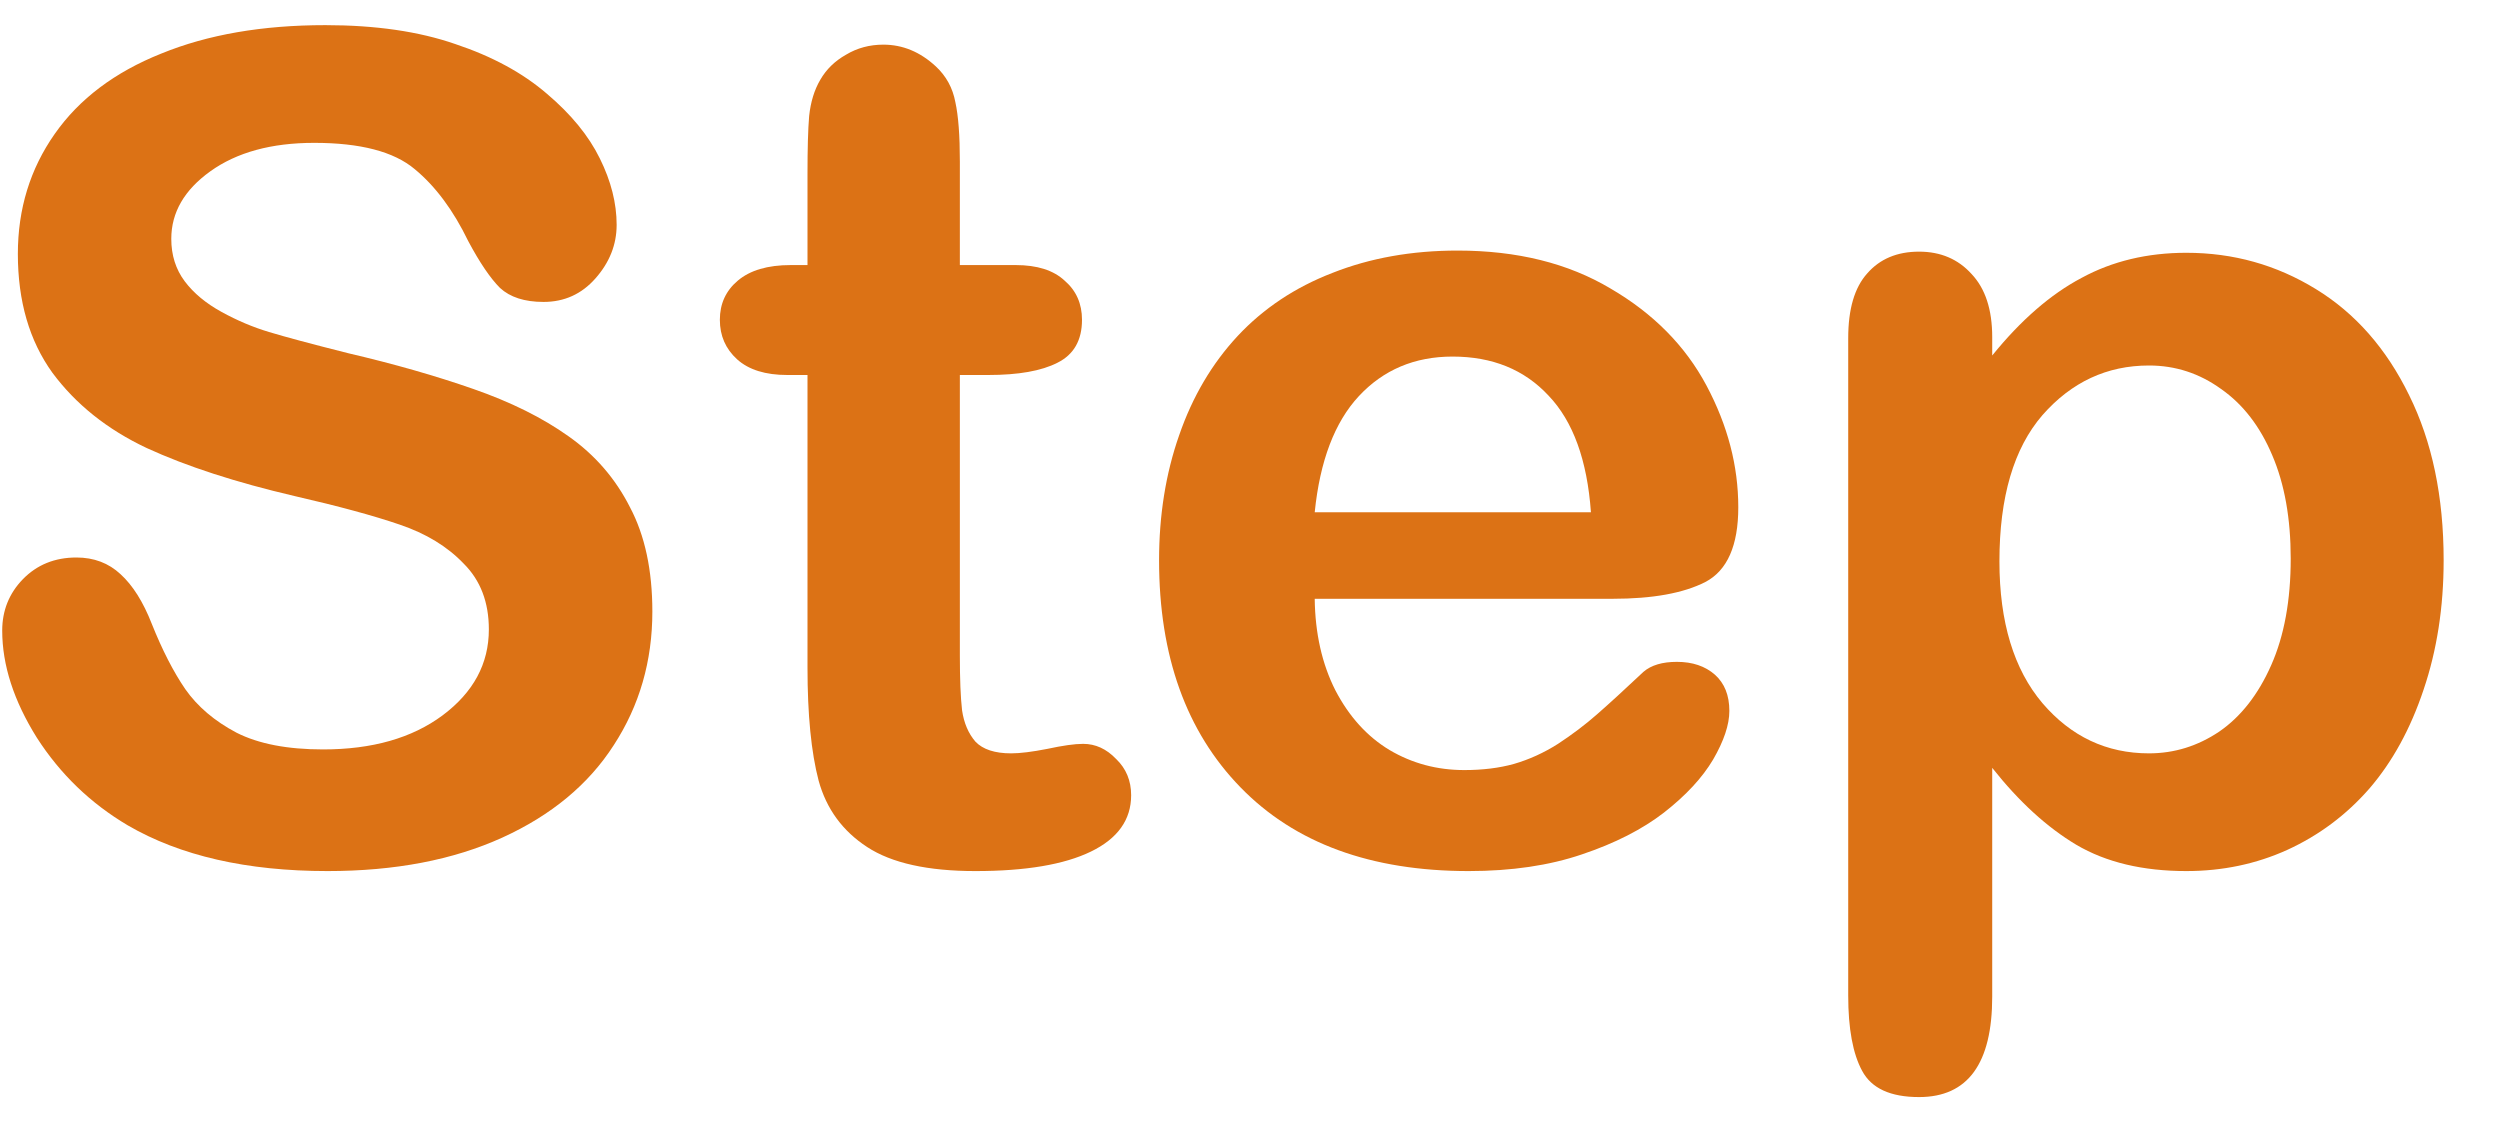
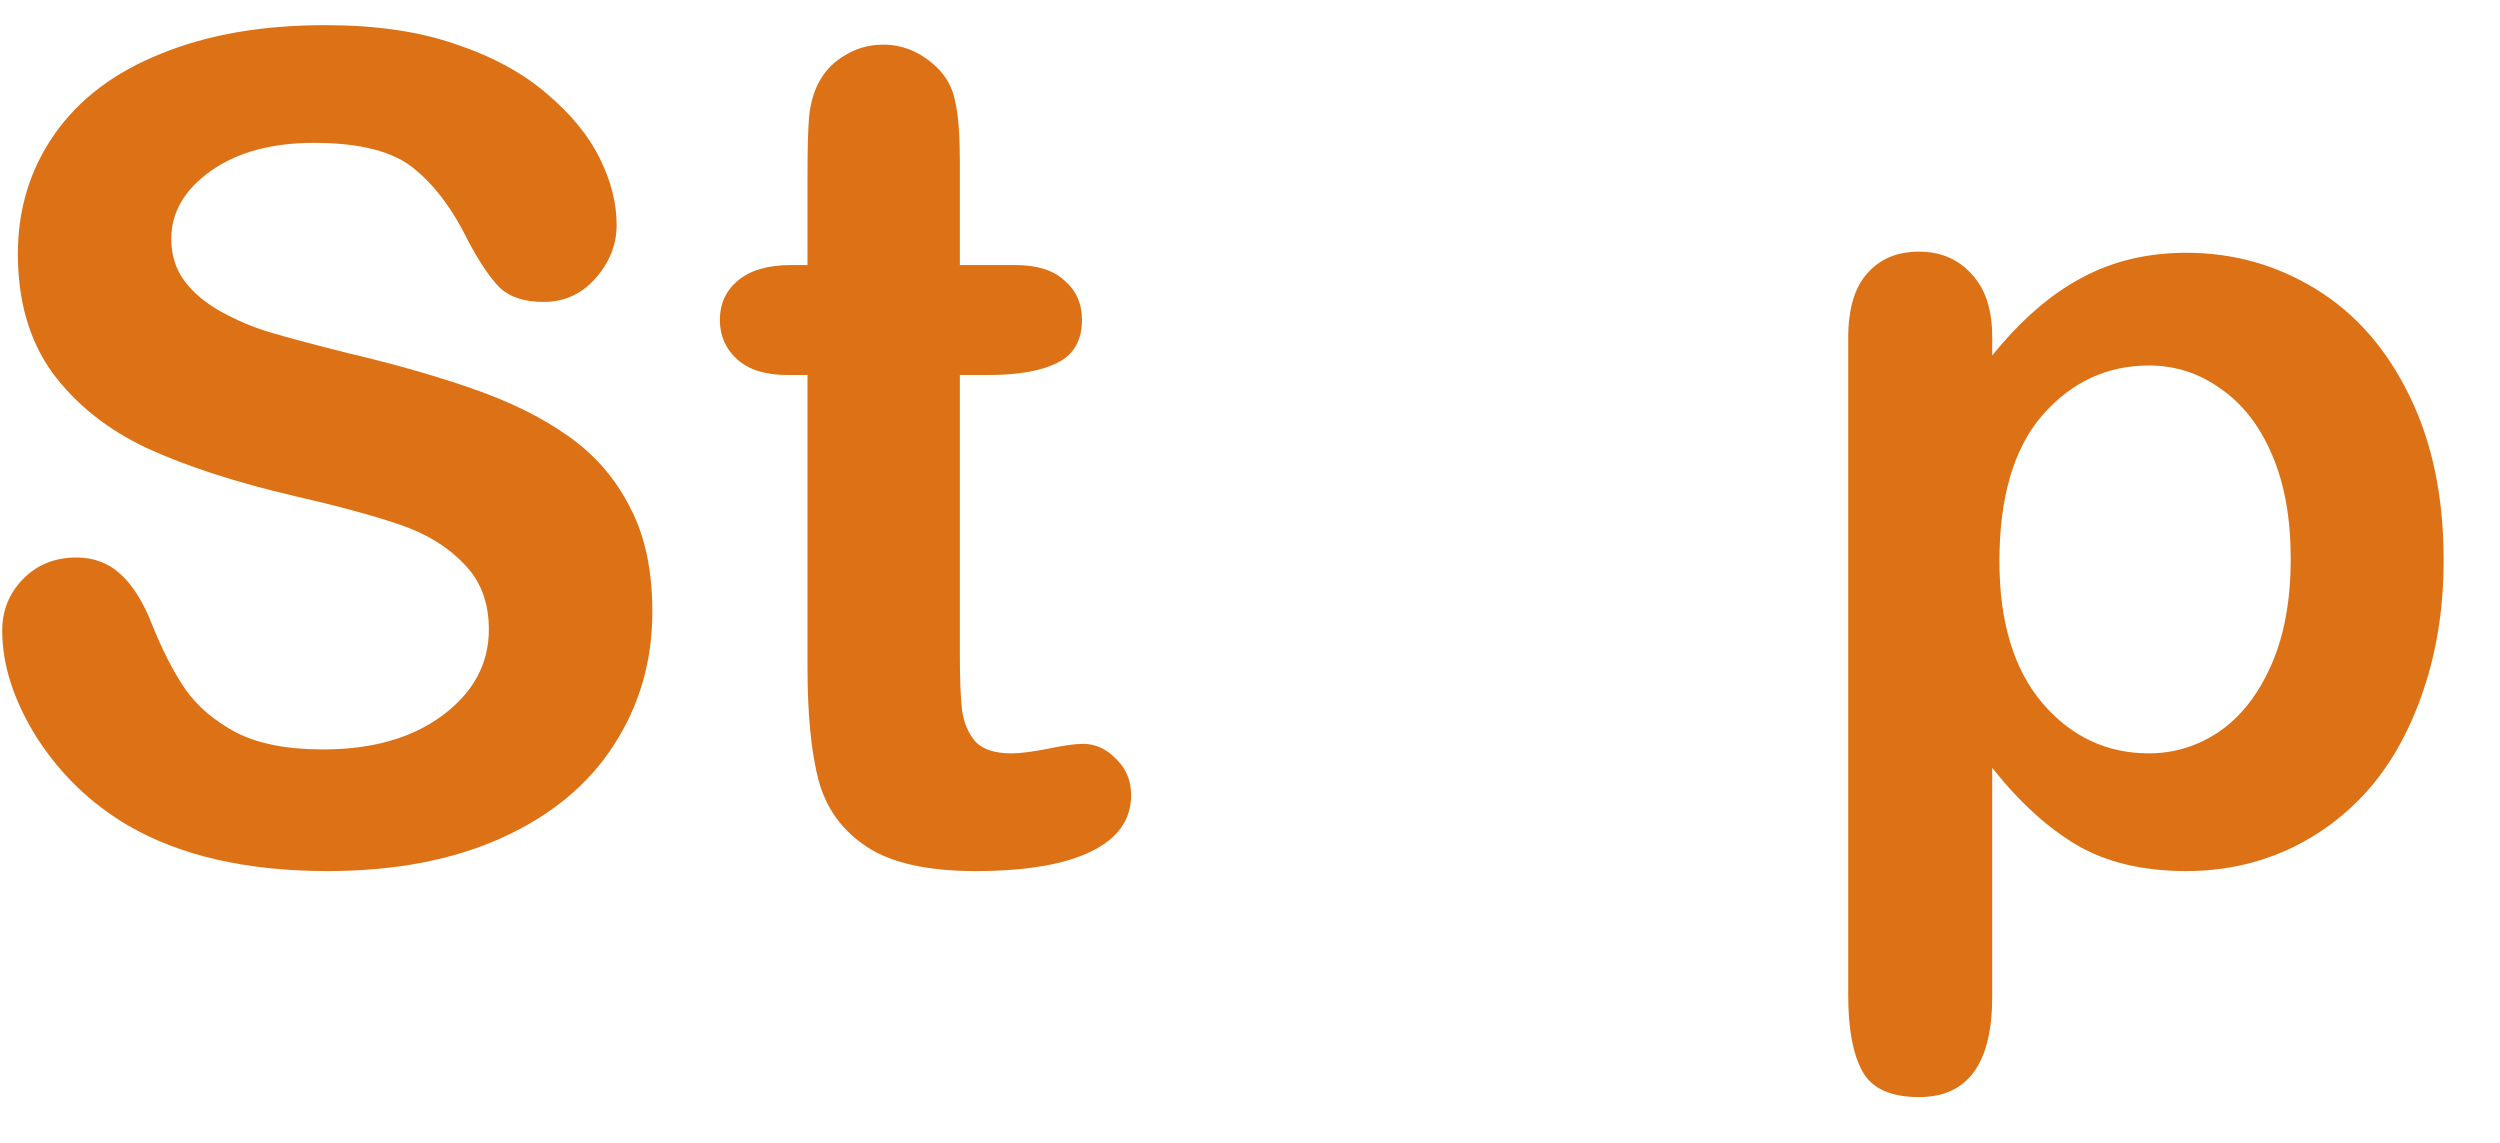
<svg xmlns="http://www.w3.org/2000/svg" width="35" height="16" viewBox="0 0 35 16" fill="none">
  <path d="M9.133 8.562C9.133 9.255 8.953 9.878 8.594 10.43C8.24 10.982 7.719 11.414 7.031 11.727C6.344 12.039 5.529 12.195 4.586 12.195C3.456 12.195 2.523 11.982 1.789 11.555C1.268 11.247 0.844 10.838 0.516 10.328C0.193 9.812 0.031 9.312 0.031 8.828C0.031 8.547 0.128 8.307 0.32 8.109C0.518 7.906 0.768 7.805 1.07 7.805C1.315 7.805 1.521 7.883 1.688 8.039C1.859 8.195 2.005 8.427 2.125 8.734C2.271 9.099 2.427 9.404 2.594 9.648C2.766 9.893 3.005 10.096 3.312 10.258C3.62 10.414 4.023 10.492 4.523 10.492C5.211 10.492 5.768 10.333 6.195 10.016C6.628 9.693 6.844 9.292 6.844 8.812C6.844 8.432 6.727 8.125 6.492 7.891C6.263 7.651 5.964 7.469 5.594 7.344C5.229 7.219 4.74 7.086 4.125 6.945C3.302 6.753 2.612 6.529 2.055 6.273C1.503 6.013 1.062 5.661 0.734 5.219C0.411 4.771 0.25 4.216 0.25 3.555C0.25 2.924 0.422 2.365 0.766 1.875C1.109 1.385 1.607 1.01 2.258 0.75C2.909 0.484 3.674 0.352 4.555 0.352C5.258 0.352 5.865 0.44 6.375 0.617C6.891 0.789 7.318 1.021 7.656 1.312C7.995 1.599 8.242 1.901 8.398 2.219C8.555 2.536 8.633 2.846 8.633 3.148C8.633 3.424 8.534 3.674 8.336 3.898C8.143 4.117 7.901 4.227 7.609 4.227C7.344 4.227 7.141 4.161 7 4.031C6.865 3.896 6.716 3.677 6.555 3.375C6.346 2.943 6.096 2.607 5.805 2.367C5.513 2.122 5.044 2 4.398 2C3.799 2 3.315 2.133 2.945 2.398C2.581 2.659 2.398 2.974 2.398 3.344C2.398 3.573 2.461 3.771 2.586 3.938C2.711 4.104 2.883 4.247 3.102 4.367C3.32 4.487 3.542 4.581 3.766 4.648C3.99 4.716 4.359 4.815 4.875 4.945C5.521 5.096 6.104 5.263 6.625 5.445C7.151 5.628 7.596 5.849 7.961 6.109C8.331 6.37 8.617 6.701 8.82 7.102C9.029 7.497 9.133 7.984 9.133 8.562Z" fill="#DC7215" />
  <path d="M11.07 3.711H11.305V2.43C11.305 2.086 11.312 1.818 11.328 1.625C11.349 1.427 11.401 1.258 11.484 1.117C11.568 0.971 11.688 0.854 11.844 0.766C12 0.672 12.175 0.625 12.367 0.625C12.638 0.625 12.883 0.727 13.102 0.93C13.247 1.065 13.338 1.232 13.375 1.43C13.417 1.622 13.438 1.898 13.438 2.258V3.711H14.219C14.521 3.711 14.75 3.784 14.906 3.93C15.068 4.07 15.148 4.253 15.148 4.477C15.148 4.763 15.034 4.964 14.805 5.078C14.581 5.193 14.258 5.25 13.836 5.25H13.438V9.172C13.438 9.505 13.448 9.763 13.469 9.945C13.495 10.122 13.557 10.268 13.656 10.383C13.76 10.492 13.927 10.547 14.156 10.547C14.281 10.547 14.45 10.526 14.664 10.484C14.878 10.438 15.044 10.414 15.164 10.414C15.336 10.414 15.49 10.484 15.625 10.625C15.766 10.76 15.836 10.93 15.836 11.133C15.836 11.477 15.648 11.74 15.273 11.922C14.898 12.104 14.359 12.195 13.656 12.195C12.99 12.195 12.484 12.083 12.141 11.859C11.797 11.635 11.57 11.325 11.461 10.93C11.357 10.534 11.305 10.005 11.305 9.344V5.25H11.023C10.716 5.25 10.482 5.177 10.32 5.031C10.159 4.885 10.078 4.701 10.078 4.477C10.078 4.253 10.162 4.07 10.328 3.93C10.5 3.784 10.747 3.711 11.07 3.711Z" fill="#DC7215" />
-   <path d="M22.578 8.383H18.406C18.412 8.867 18.508 9.294 18.695 9.664C18.888 10.034 19.141 10.312 19.453 10.5C19.771 10.688 20.12 10.781 20.5 10.781C20.755 10.781 20.987 10.753 21.195 10.695C21.409 10.633 21.615 10.539 21.812 10.414C22.01 10.284 22.193 10.146 22.359 10C22.526 9.854 22.742 9.656 23.008 9.406C23.117 9.312 23.273 9.266 23.477 9.266C23.695 9.266 23.872 9.326 24.008 9.445C24.143 9.565 24.211 9.734 24.211 9.953C24.211 10.146 24.135 10.372 23.984 10.633C23.833 10.888 23.604 11.135 23.297 11.375C22.995 11.609 22.612 11.805 22.148 11.961C21.69 12.117 21.162 12.195 20.562 12.195C19.193 12.195 18.128 11.805 17.367 11.023C16.607 10.242 16.227 9.182 16.227 7.844C16.227 7.214 16.32 6.63 16.508 6.094C16.695 5.552 16.969 5.089 17.328 4.703C17.688 4.318 18.13 4.023 18.656 3.82C19.182 3.612 19.766 3.508 20.406 3.508C21.24 3.508 21.953 3.685 22.547 4.039C23.146 4.388 23.594 4.841 23.891 5.398C24.188 5.956 24.336 6.523 24.336 7.102C24.336 7.638 24.182 7.987 23.875 8.148C23.568 8.305 23.135 8.383 22.578 8.383ZM18.406 7.172H22.273C22.221 6.443 22.023 5.898 21.68 5.539C21.341 5.174 20.893 4.992 20.336 4.992C19.805 4.992 19.367 5.177 19.023 5.547C18.685 5.911 18.479 6.453 18.406 7.172Z" fill="#DC7215" />
  <path d="M27.891 4.719V4.977C28.292 4.482 28.708 4.12 29.141 3.891C29.573 3.656 30.062 3.539 30.609 3.539C31.266 3.539 31.87 3.708 32.422 4.047C32.974 4.385 33.409 4.88 33.727 5.531C34.05 6.182 34.211 6.953 34.211 7.844C34.211 8.5 34.117 9.104 33.93 9.656C33.747 10.203 33.495 10.664 33.172 11.039C32.849 11.409 32.466 11.695 32.023 11.898C31.586 12.096 31.115 12.195 30.609 12.195C30 12.195 29.487 12.073 29.07 11.828C28.659 11.583 28.266 11.224 27.891 10.75V13.953C27.891 14.891 27.549 15.359 26.867 15.359C26.466 15.359 26.201 15.237 26.07 14.992C25.94 14.753 25.875 14.401 25.875 13.938V4.734C25.875 4.328 25.963 4.026 26.141 3.828C26.318 3.625 26.56 3.523 26.867 3.523C27.169 3.523 27.414 3.628 27.602 3.836C27.794 4.039 27.891 4.333 27.891 4.719ZM32.07 7.82C32.07 7.258 31.984 6.776 31.812 6.375C31.641 5.969 31.401 5.659 31.094 5.445C30.792 5.227 30.456 5.117 30.086 5.117C29.497 5.117 29 5.349 28.594 5.812C28.193 6.276 27.992 6.958 27.992 7.859C27.992 8.708 28.193 9.37 28.594 9.844C28.995 10.312 29.492 10.547 30.086 10.547C30.44 10.547 30.768 10.445 31.07 10.242C31.372 10.034 31.615 9.724 31.797 9.312C31.979 8.901 32.07 8.404 32.07 7.82Z" fill="#DC7215" />
</svg>